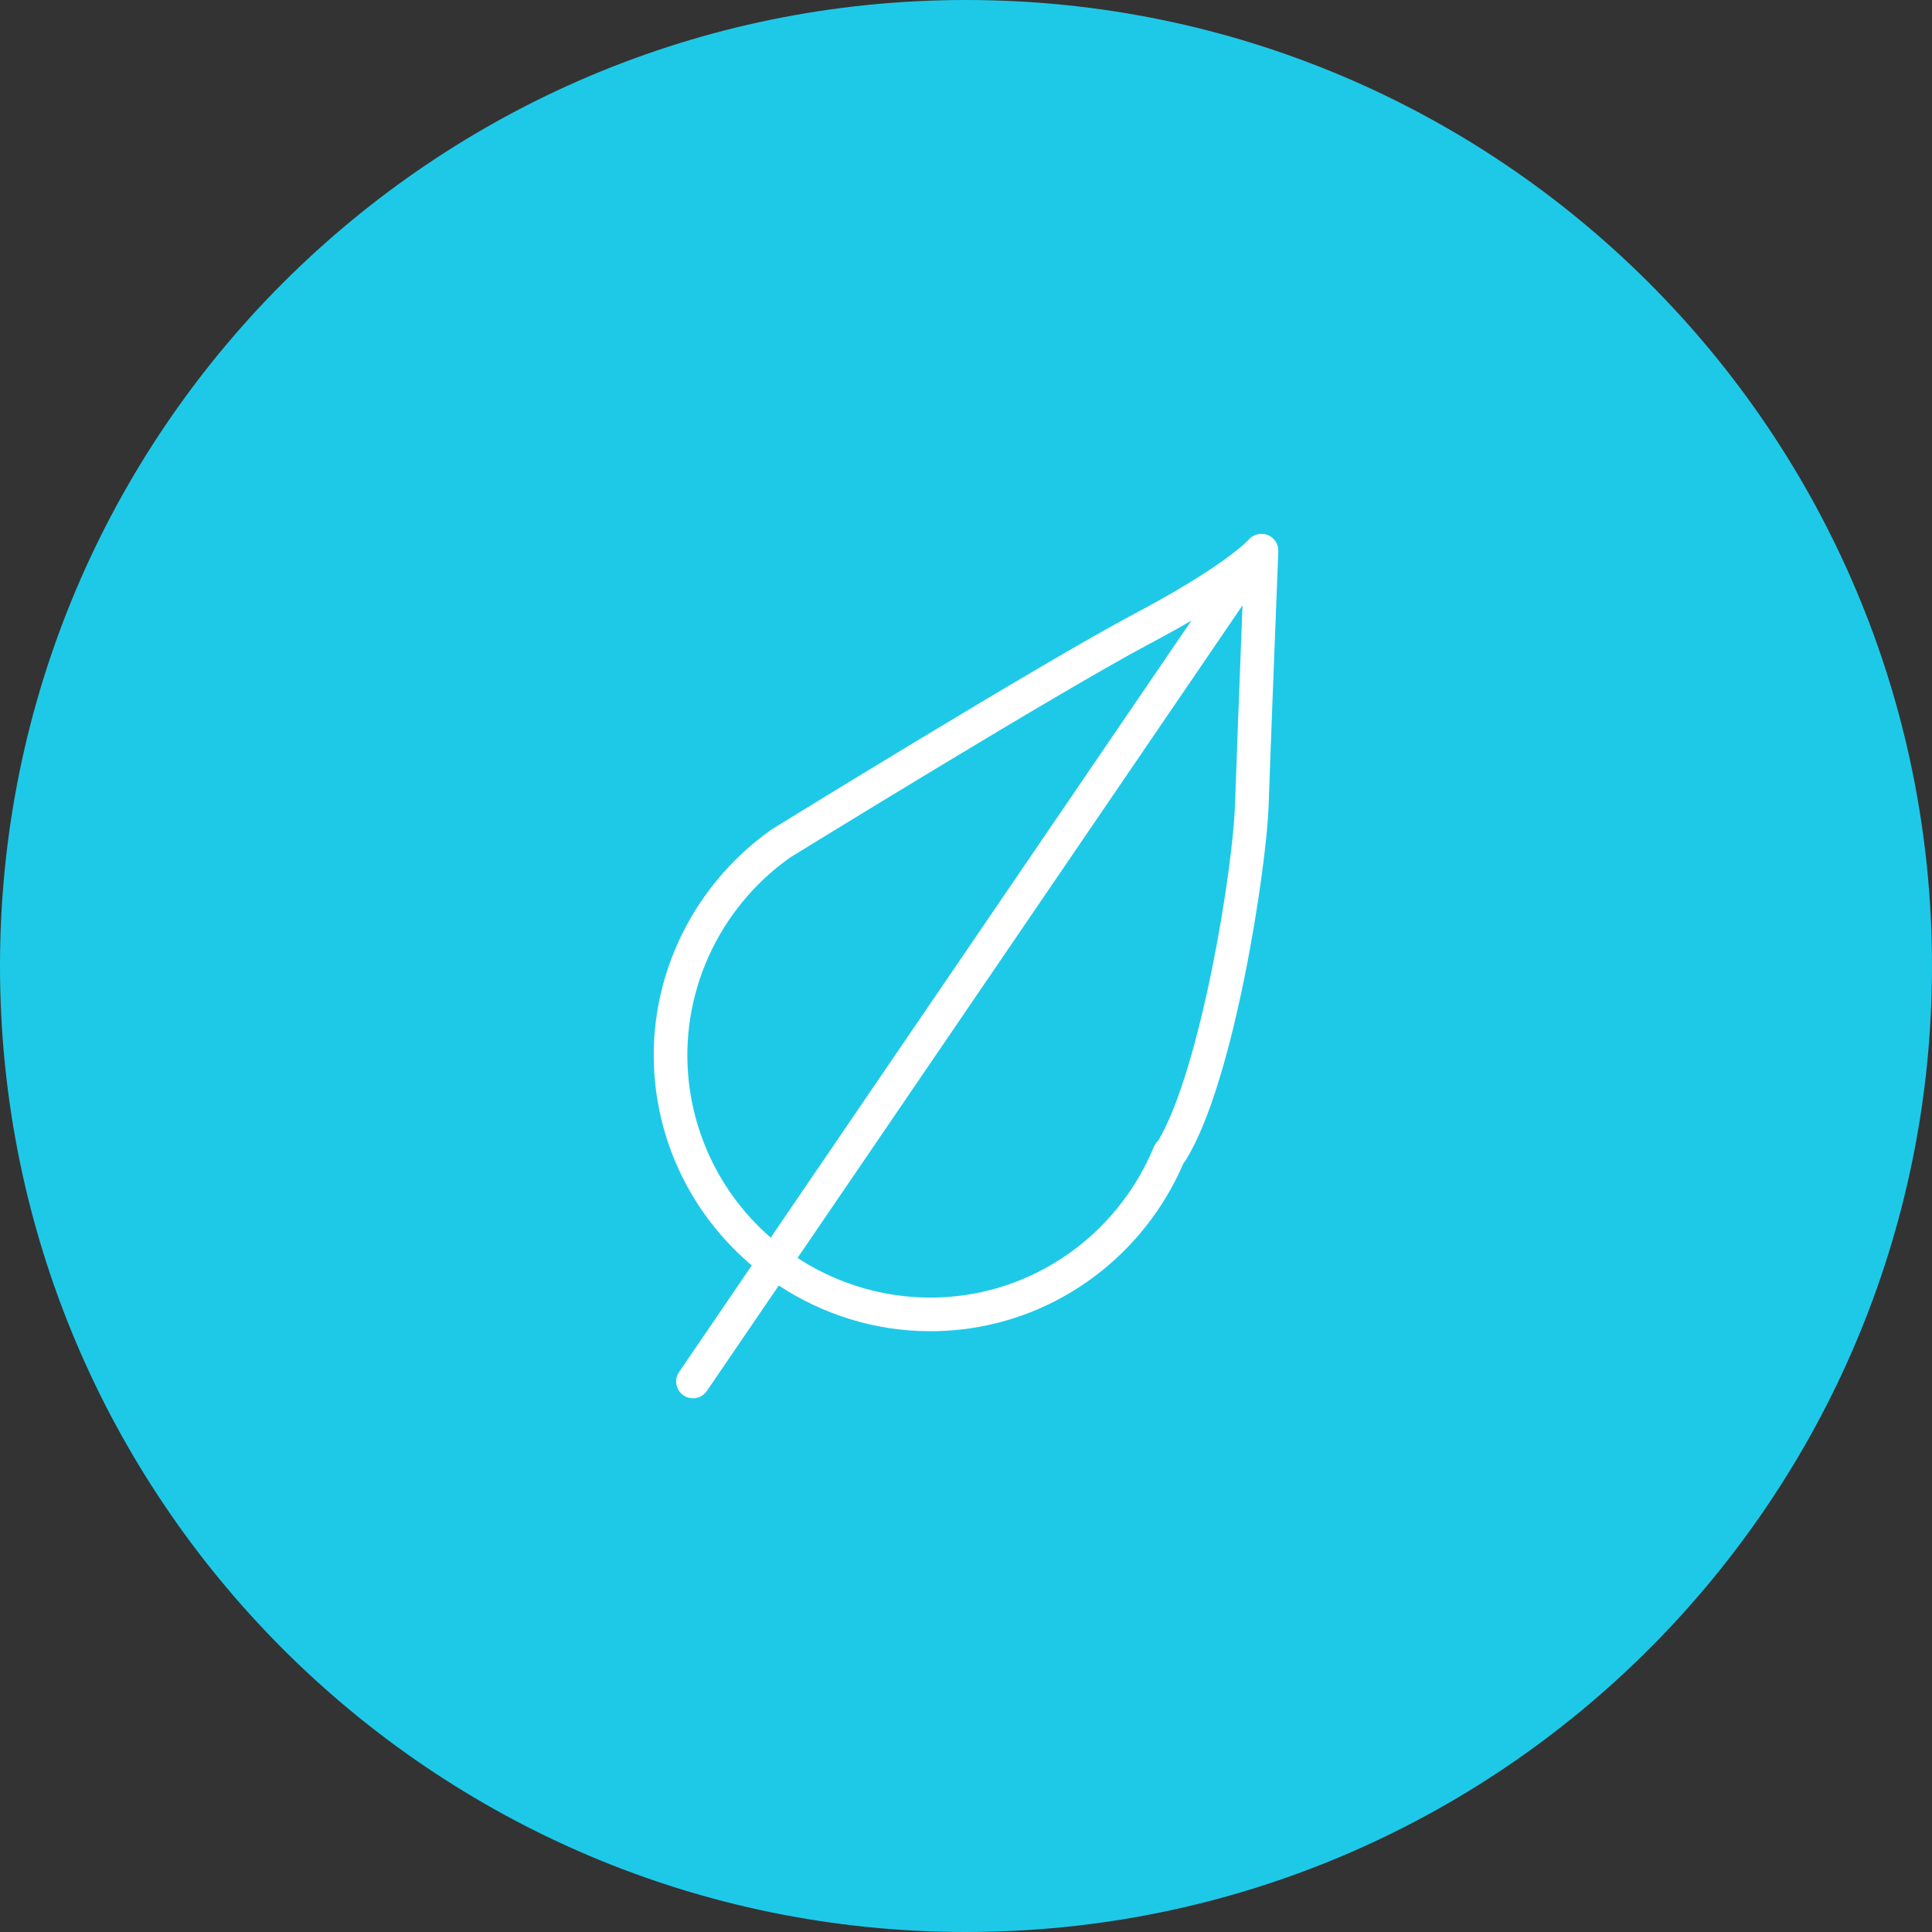
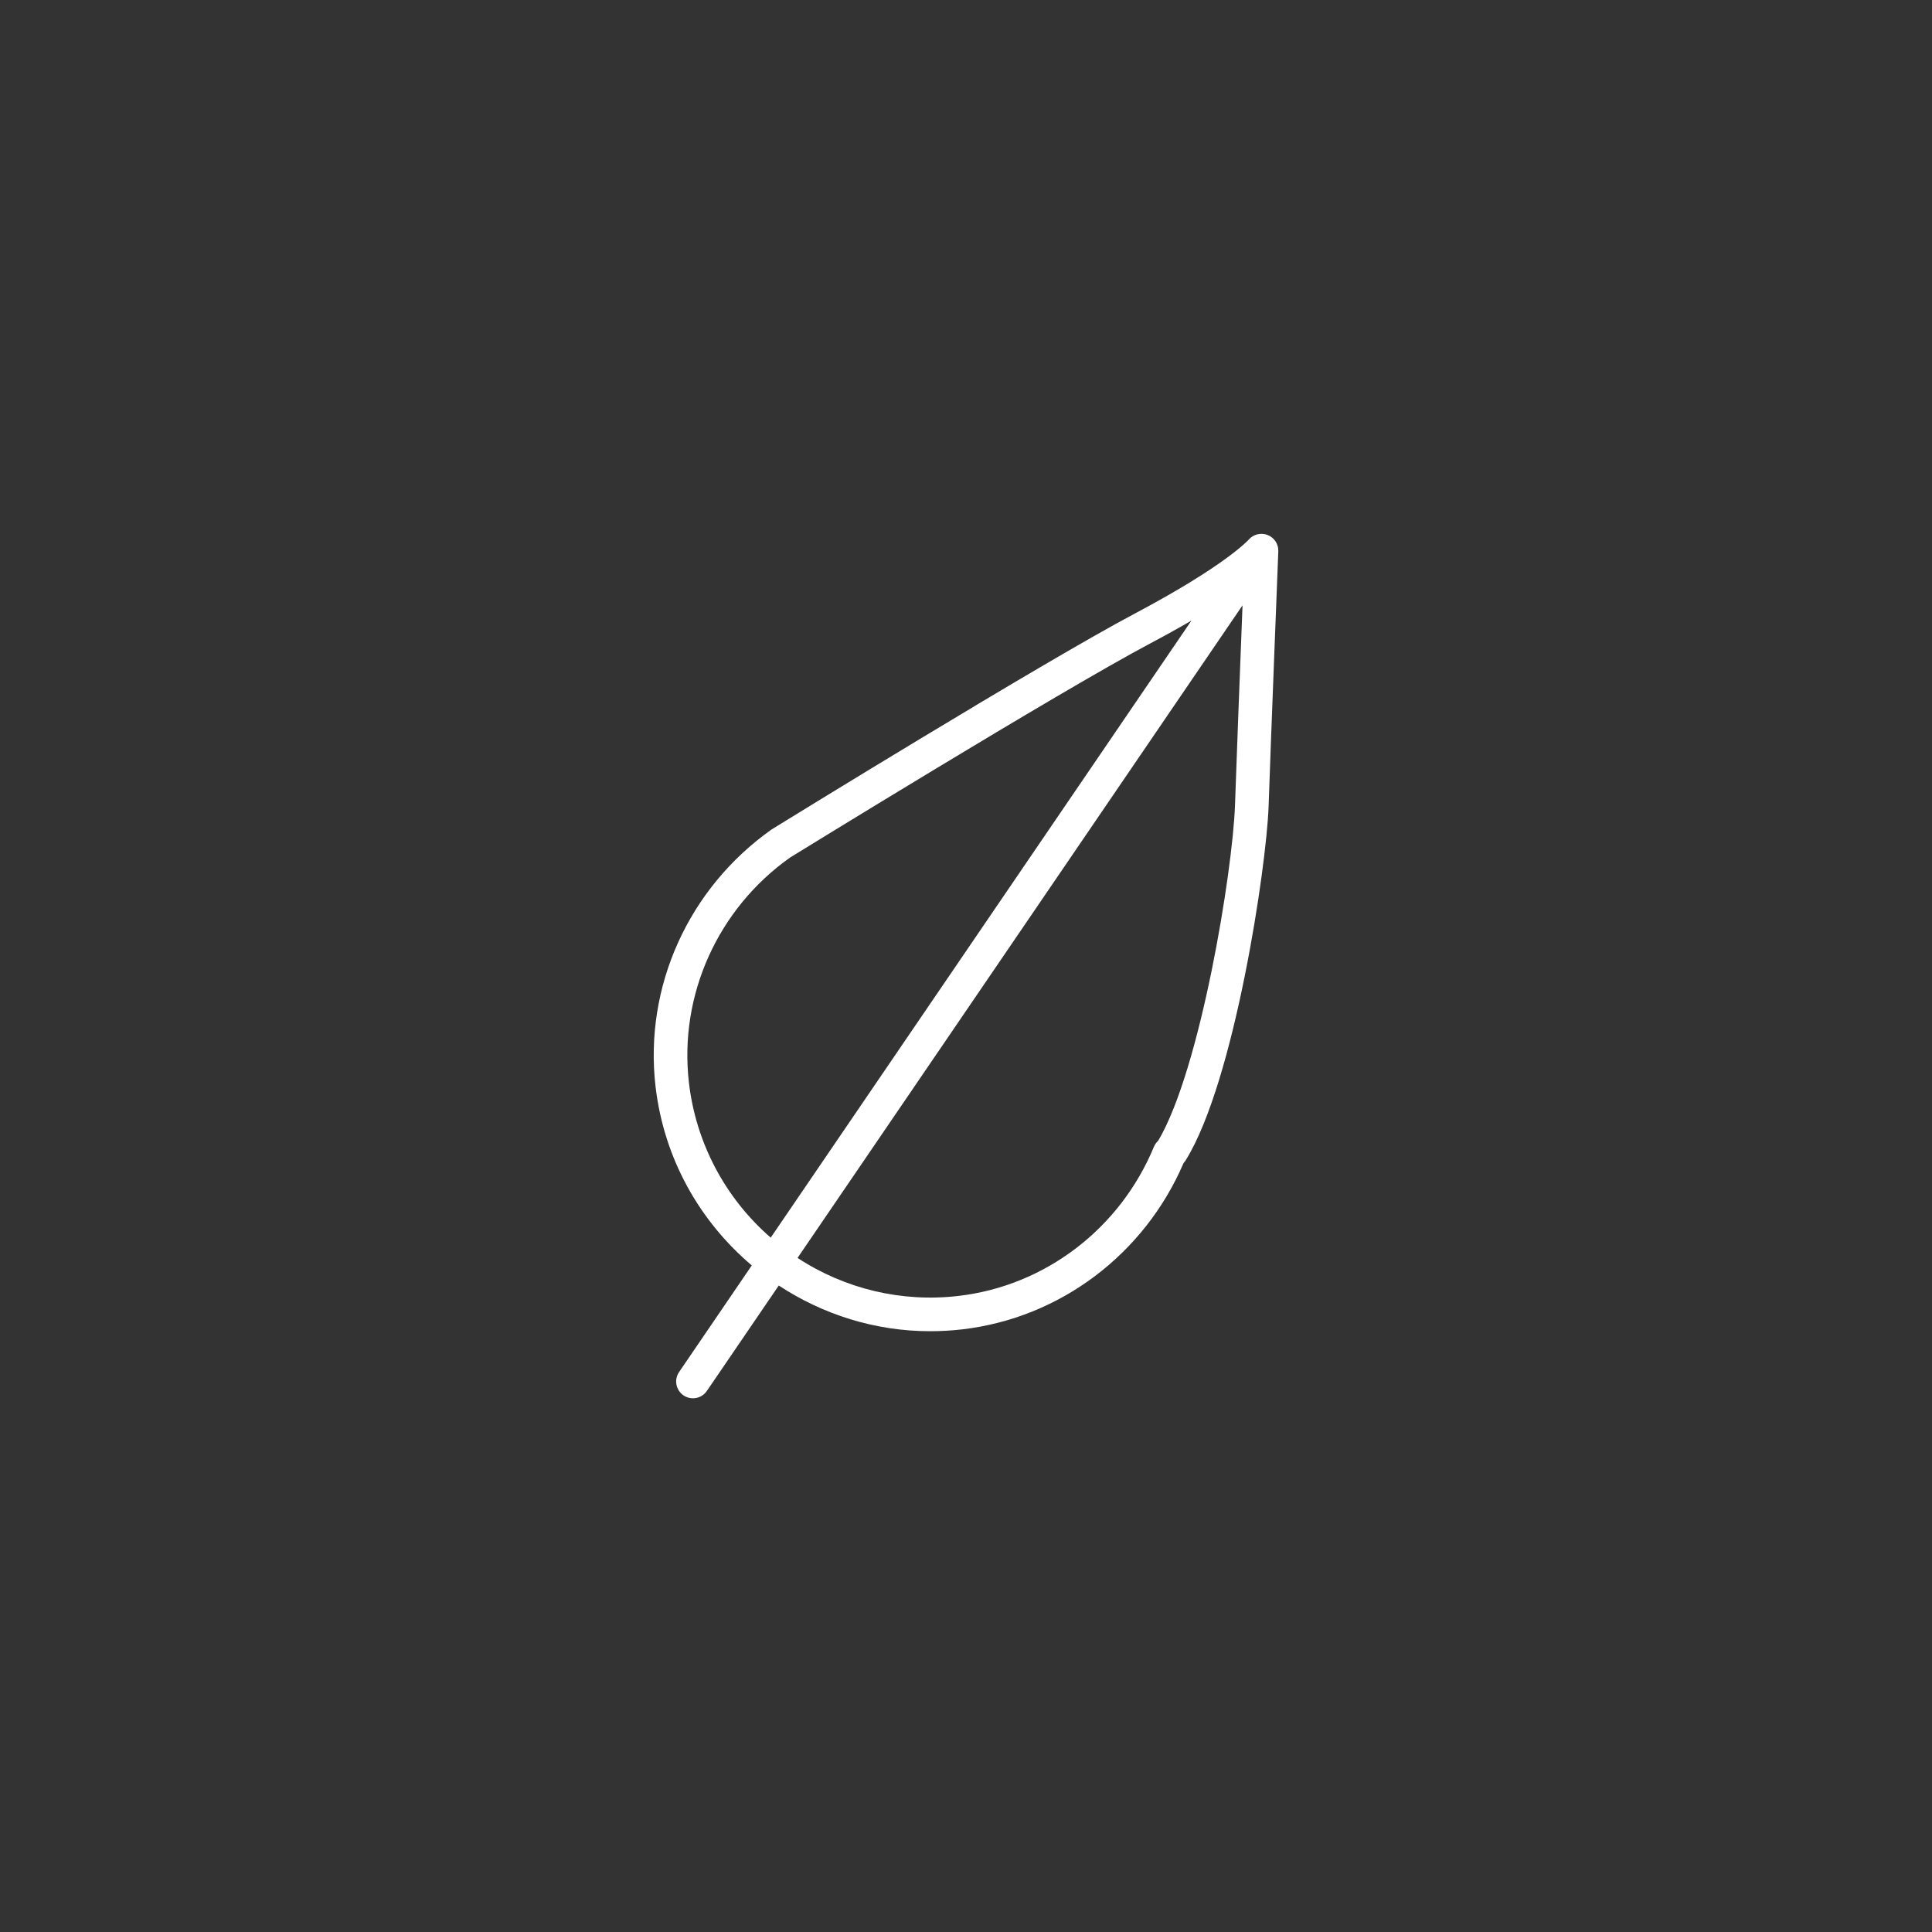
<svg xmlns="http://www.w3.org/2000/svg" viewBox="0 0 100.00 100.00" data-guides="{&quot;vertical&quot;:[],&quot;horizontal&quot;:[]}">
  <rect x="0" y="0" width="100.00" height="100.00" fill="#333333" stroke="none" />
-   <path color="rgb(51, 51, 51)" fill-rule="evenodd" fill="#1ec9e8" x="0" y="0" width="100" height="100" rx="50" ry="50" id="tSvg100d9e598d3" title="Rectangle 4" fill-opacity="1" stroke="none" stroke-opacity="1" d="M0 50C0 22.386 22.386 0 50 0H50C77.614 0 100 22.386 100 50H100C100 77.614 77.614 100 50 100H50C22.386 100 0 77.614 0 50Z" />
  <path fill="#ffffff" stroke="#000000" fill-opacity="1" stroke-width="0" stroke-opacity="1" color="rgb(51, 51, 51)" fill-rule="evenodd" id="tSvgea6ea28c58" title="Path 4" d="M65.61 27.69C65.264 27.557 64.871 27.654 64.629 27.935C64.617 27.948 63.45 29.263 58.733 31.76C53.945 34.297 40.553 42.552 39.94 42.931C35.636 45.974 33.333 51.069 33.93 56.231C34.365 59.987 36.231 63.229 38.912 65.498C37.658 67.337 36.404 69.176 35.15 71.015C34.772 71.569 35.136 72.323 35.804 72.373C36.114 72.396 36.412 72.252 36.587 71.995C37.828 70.176 39.068 68.357 40.309 66.538C42.583 68.033 45.283 68.903 48.144 68.903C48.692 68.903 49.245 68.872 49.803 68.808C54.857 68.222 59.231 64.93 61.263 60.196C61.306 60.151 61.352 60.094 61.387 60.03C63.906 55.941 65.549 44.861 65.661 41.767C65.759 38.819 66.161 28.632 66.165 28.529C66.177 28.16 65.954 27.824 65.61 27.69ZM35.658 56.032C35.135 51.503 37.16 47.028 40.899 44.383C41.037 44.298 54.809 35.808 59.547 33.298C60.262 32.92 60.969 32.528 61.668 32.122C54.41 42.768 47.151 53.414 39.892 64.06C37.527 62.007 36.017 59.143 35.658 56.032ZM59.956 59.032C59.918 59.068 59.883 59.106 59.851 59.146C59.801 59.209 59.76 59.279 59.728 59.355C57.971 63.599 54.091 66.559 49.602 67.078C46.683 67.419 43.738 66.722 41.281 65.11C48.959 53.851 56.636 42.592 64.313 31.332C64.185 34.603 63.987 39.747 63.922 41.706C63.798 45.103 62.143 55.316 59.956 59.032Z" />
  <defs />
</svg>